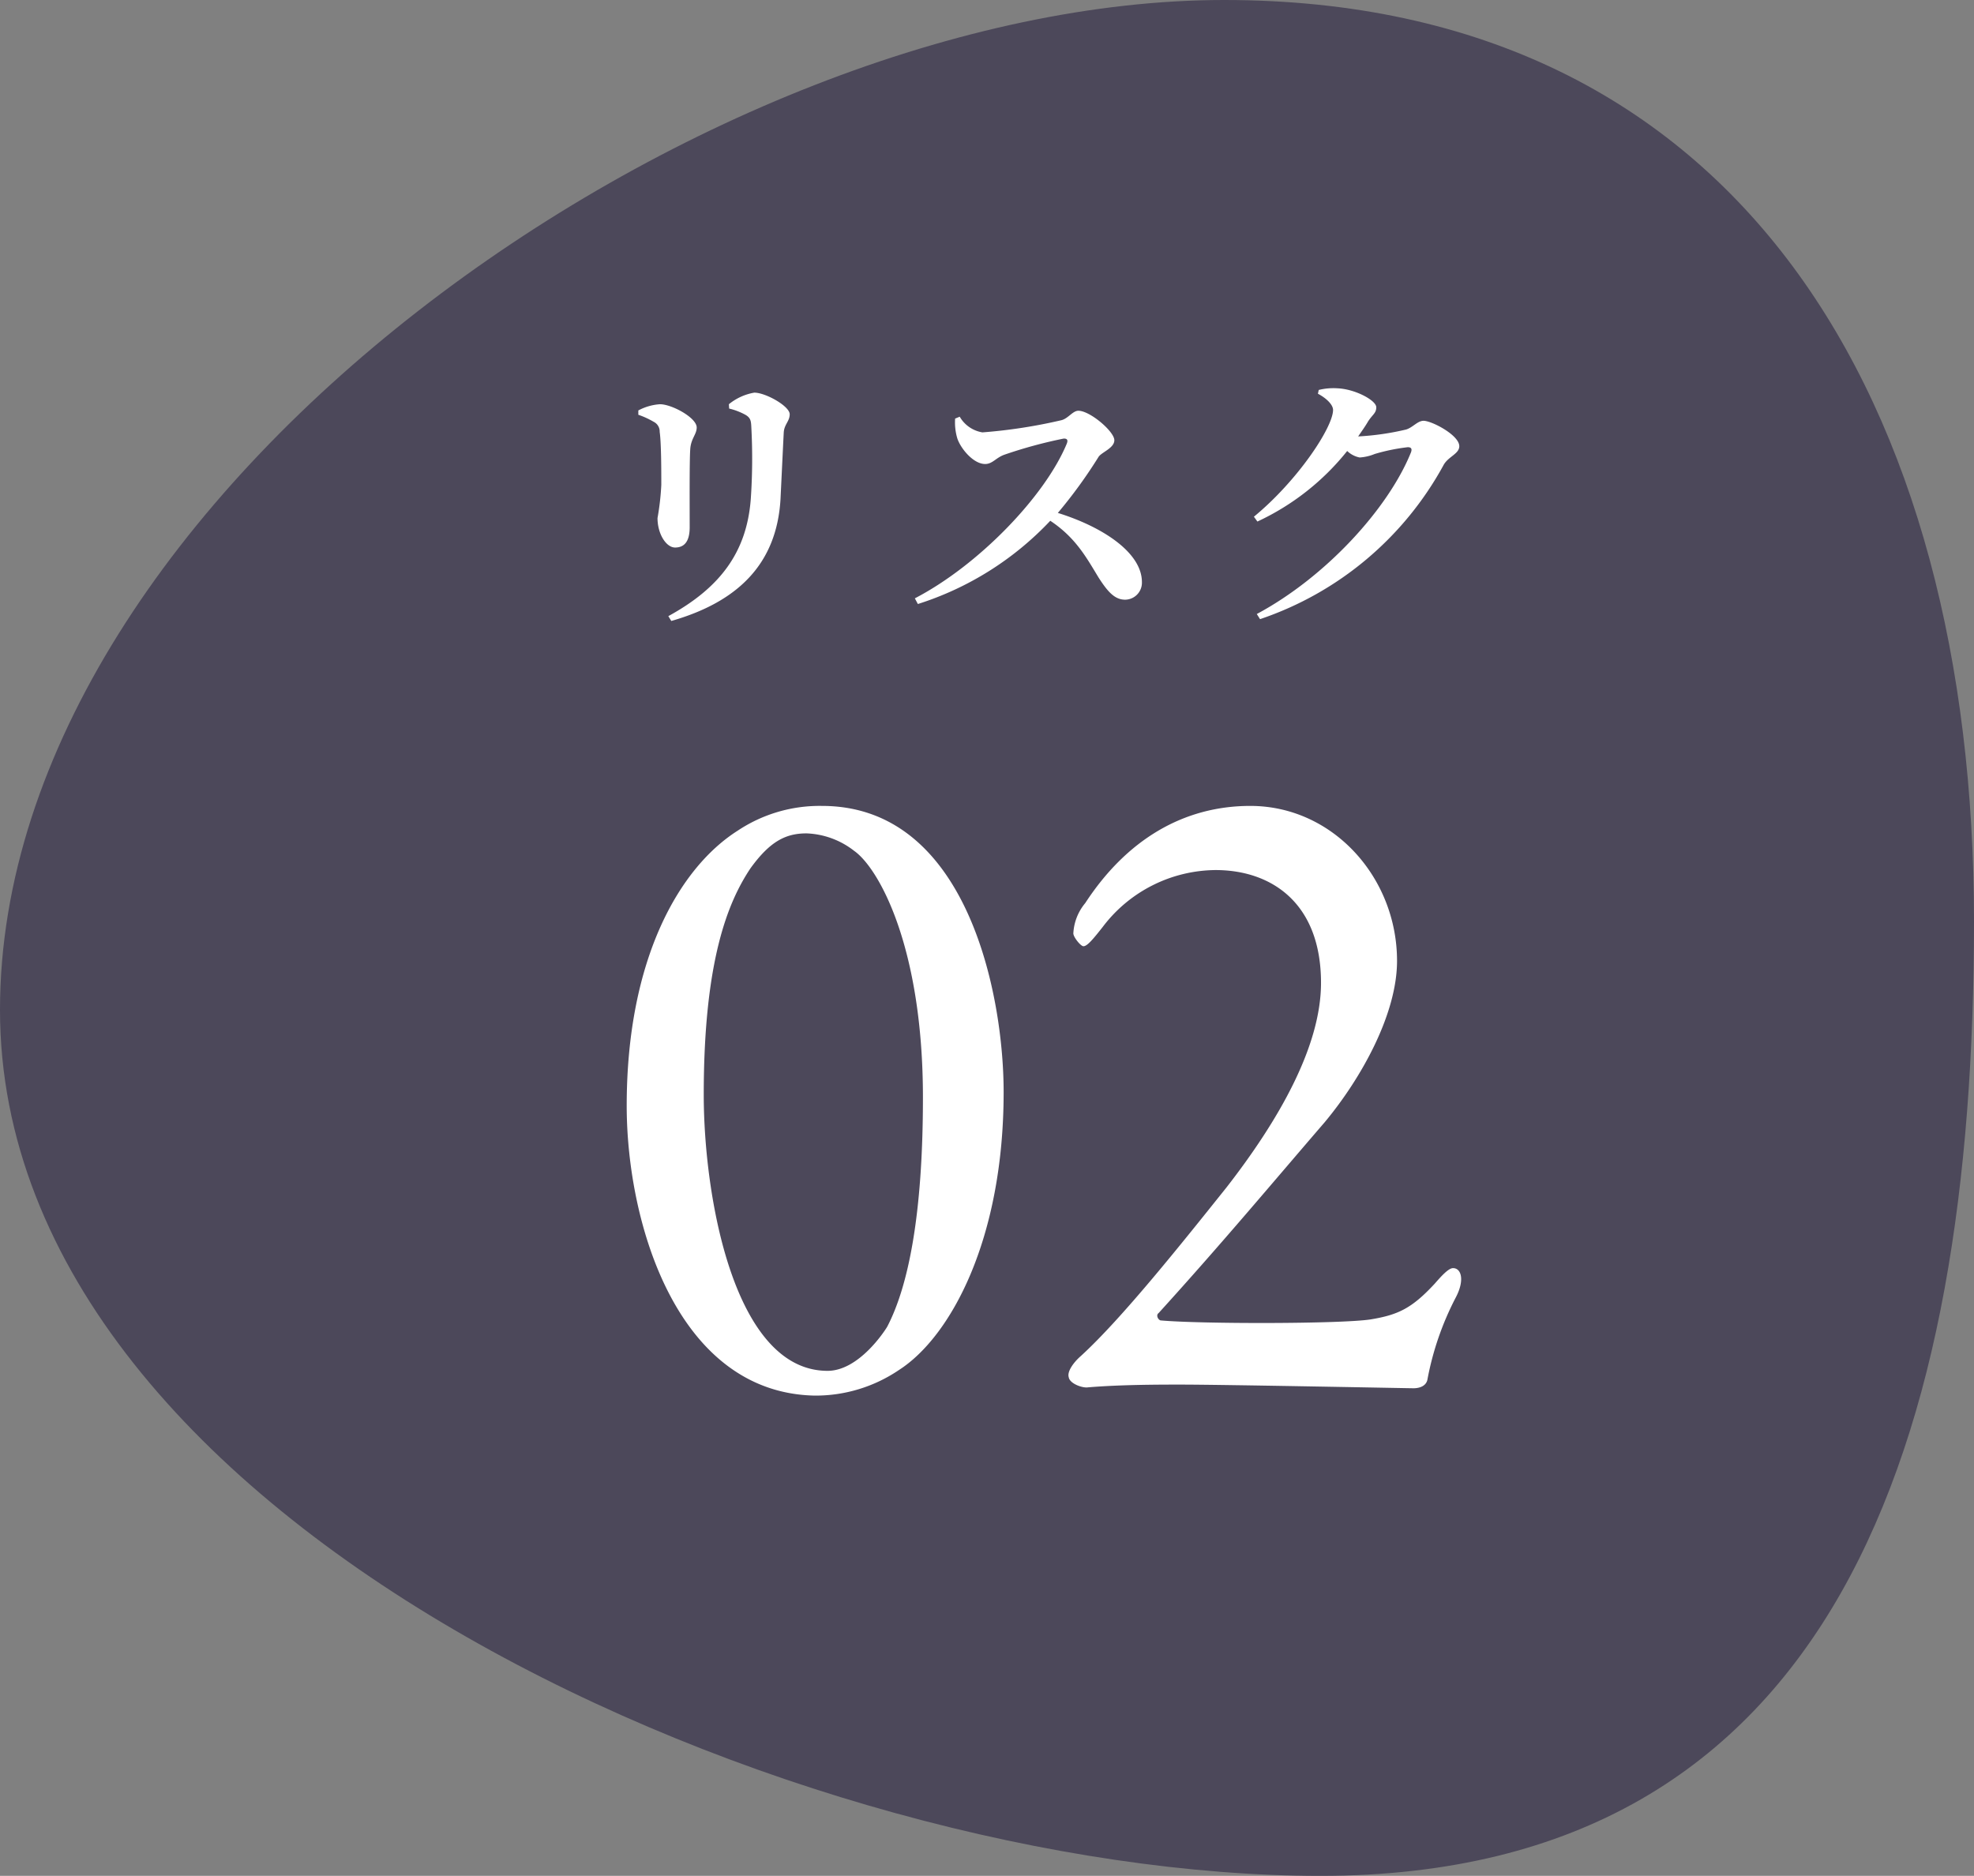
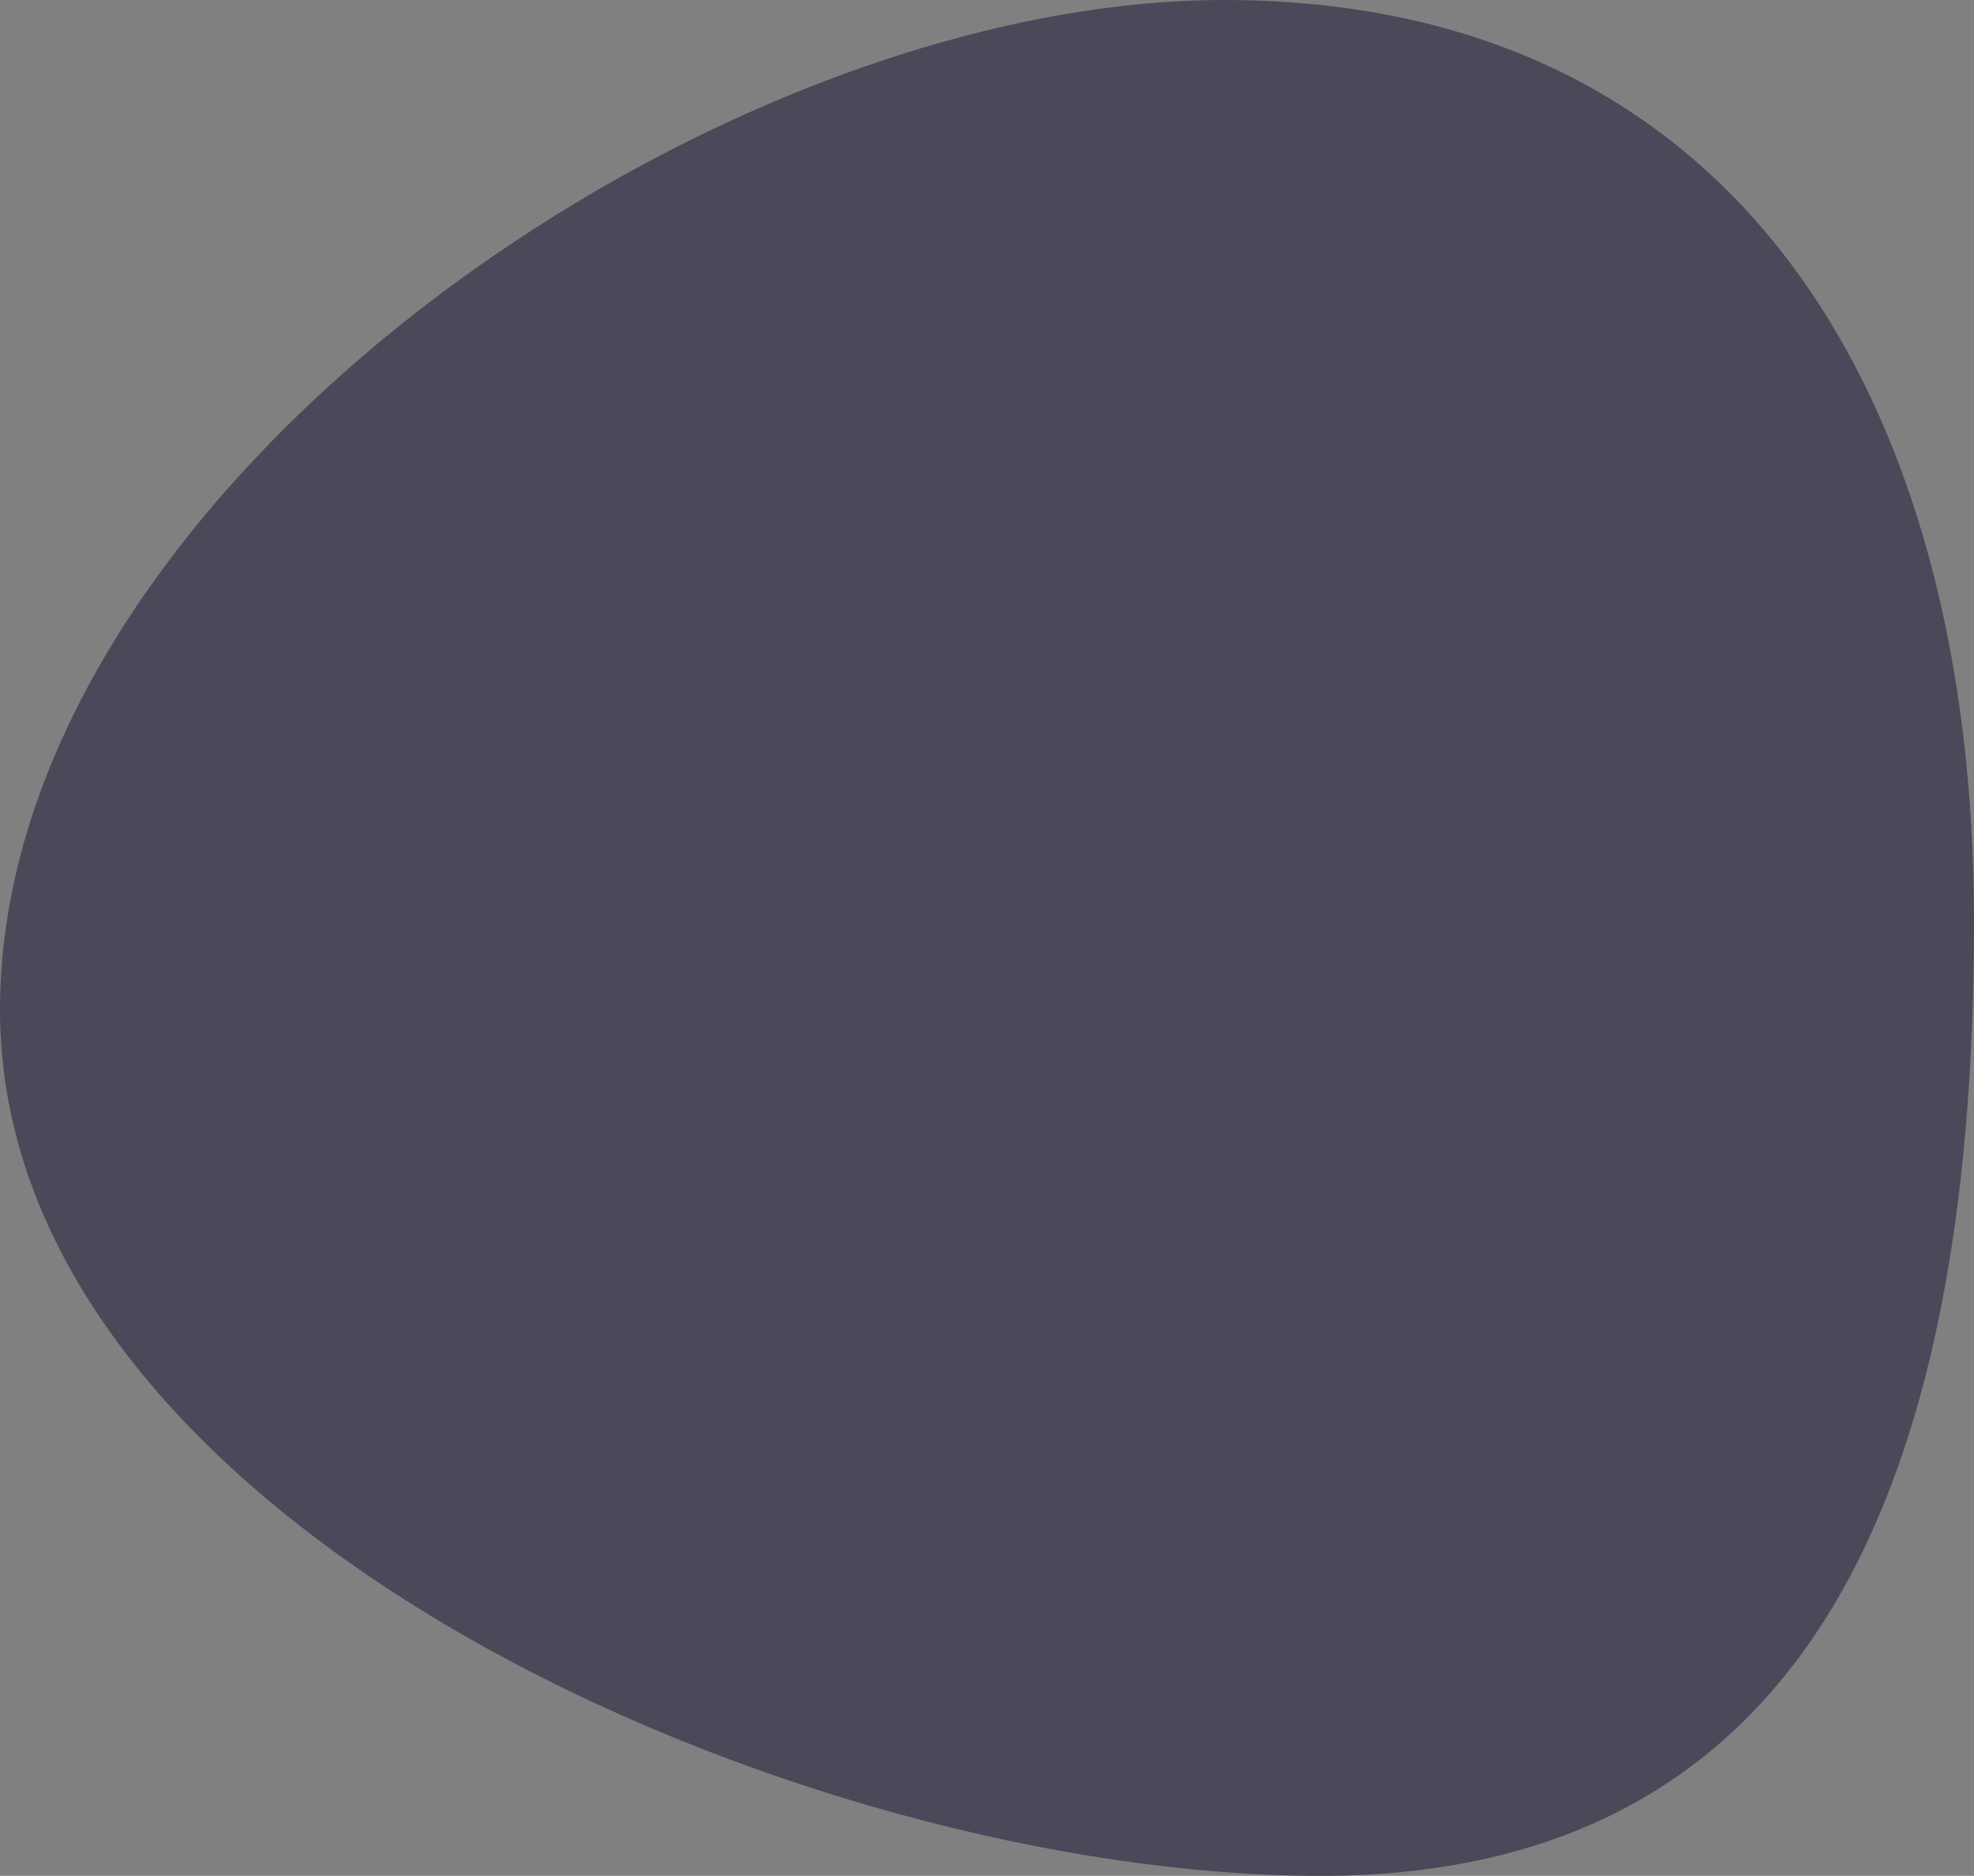
<svg xmlns="http://www.w3.org/2000/svg" width="204.477" height="194.32" viewBox="0 0 204.477 194.32">
  <rect x="0" y="0" width="204.477" height="194.32" fill="#808080" stroke="none" />
  <g id="img_lisk_02" transform="translate(-267.523 -6905.57)">
    <path id="パス_46649" data-name="パス 46649" d="M116.313,1.57C169.884,1.57,194,43.428,194,97s-14.128,98.891-67.7,98.891S-10.477,159.755-10.477,106.184,62.741,1.57,116.313,1.57Z" transform="translate(278 6904)" fill="#4c485a" />
-     <path id="パス_46738" data-name="パス 46738" d="M-22.325-59.945a15.315,15.315,0,0,0-8.74,2.565c-5.985,3.8-11.495,13.2-11.495,28.5,0,12.16,5.225,29.735,19.475,30.02a15.4,15.4,0,0,0,8.74-2.66c5.32-3.42,10.83-13.49,10.83-28.785C-3.515-40.47-7.315-59.945-22.325-59.945ZM-23.94-57.1A8.5,8.5,0,0,1-19-55.29c2.565,1.805,7.125,9.975,7.125,25.555,0,12.16-1.52,19.57-3.705,23.75-.285.475-2.945,4.56-6.175,4.56-9.69,0-12.825-18.05-12.825-28.6,0-14.06,2.565-20.045,4.845-23.465C-27.74-56.24-26.125-57.1-23.94-57.1ZM5.225.285C8.645,0,12.635,0,14.82,0c4.465,0,23.655.38,24.13.38.38,0,1.235-.1,1.425-.855a30.446,30.446,0,0,1,2.945-8.55c.95-1.805.57-3.04-.285-3.04-.475,0-1.235.855-1.9,1.615-2.375,2.565-3.8,3.23-6.65,3.7-3.135.475-17.67.475-21.755.1-.285-.1-.475-.57-.19-.76C19.1-14.63,24.415-21,29.735-27.17c3.8-4.56,7.5-11.21,7.5-16.72,0-8.645-6.65-16.055-15.2-16.055-6.935,0-12.825,3.515-17.1,10.07A5.308,5.308,0,0,0,3.705-46.74c0,.38.76,1.33,1.045,1.33.38,0,.95-.665,2-2a14.792,14.792,0,0,1,11.685-5.89c5.8,0,10.925,3.42,10.925,11.685,0,6.65-4.465,14.345-9.785,21.185C15.01-14.725,8.74-6.84,4.465-2.945,3.705-2.28,3.04-1.33,3.23-.76,3.325-.1,4.655.38,5.225.285Z" transform="translate(375 7049)" fill="#fff" />
-     <path id="パス_46737" data-name="パス 46737" d="M-26.628-10.724c.084-1.708.252-5.292.336-6.916.056-.84.616-1.148.616-1.876,0-.84-2.492-2.24-3.668-2.24a5.681,5.681,0,0,0-2.632,1.2l.028.448a6.8,6.8,0,0,1,1.68.644c.532.308.588.616.616,1.26a61.143,61.143,0,0,1-.056,7.476c-.42,5.544-3.22,9.212-8.54,12.124l.308.5C-31.024-.084-27.02-4.032-26.628-10.724ZM-39.76-18.732a1.116,1.116,0,0,1,.616,1.036c.168,1.148.168,4.116.168,5.488a26.758,26.758,0,0,1-.392,3.444c0,1.652.9,3.052,1.82,3.052.952,0,1.512-.616,1.512-2.1,0-1.9-.028-6.832.056-8.036.056-1.148.672-1.568.672-2.3,0-1.008-2.576-2.408-3.808-2.408a5.536,5.536,0,0,0-2.24.644v.448A8.625,8.625,0,0,1-39.76-18.732Zm31.22-.336a5.8,5.8,0,0,0,.224,2.044c.336,1.036,1.652,2.66,2.884,2.66.784,0,1.12-.672,2.044-.98A47.873,47.873,0,0,1,2.716-17c.308,0,.476.112.308.532C.756-11-6.132-3.864-12.712-.448L-12.4.14A32.192,32.192,0,0,0,1.316-8.484C3.92-6.748,5.012-4.76,6.3-2.632,7.252-1.148,7.98-.308,9.072-.308a1.758,1.758,0,0,0,1.736-1.82c0-3.08-4.116-5.74-8.708-7.168A50.205,50.205,0,0,0,6.328-15.12c.336-.476,1.624-.9,1.624-1.708,0-.9-2.52-3.052-3.724-3.052-.588,0-1.064.812-1.764.98a54.056,54.056,0,0,1-8.176,1.26,3.324,3.324,0,0,1-2.352-1.624ZM33.208-17.22c.364-.532.728-1.036,1.036-1.568.476-.728.84-.84.84-1.456,0-.7-2.156-1.876-4-1.96a6.329,6.329,0,0,0-1.96.168l-.084.392c.9.476,1.568,1.148,1.568,1.68,0,1.792-3.668,7.336-8.2,11.06l.364.5a25.847,25.847,0,0,0,9.3-7.308,2.585,2.585,0,0,0,1.288.672,4.868,4.868,0,0,0,1.568-.364,20.044,20.044,0,0,1,3.416-.7c.336,0,.476.14.336.532C36.316-9.716,29.82-2.632,22.708,1.176l.336.532a34.06,34.06,0,0,0,19.04-16.016c.5-.84,1.6-1.12,1.6-1.9,0-1.148-2.856-2.632-3.7-2.632-.616,0-1.092.672-1.792.9A27.735,27.735,0,0,1,33.208-17.22Z" transform="translate(375 6968)" fill="#fff" />
  </g>
</svg>